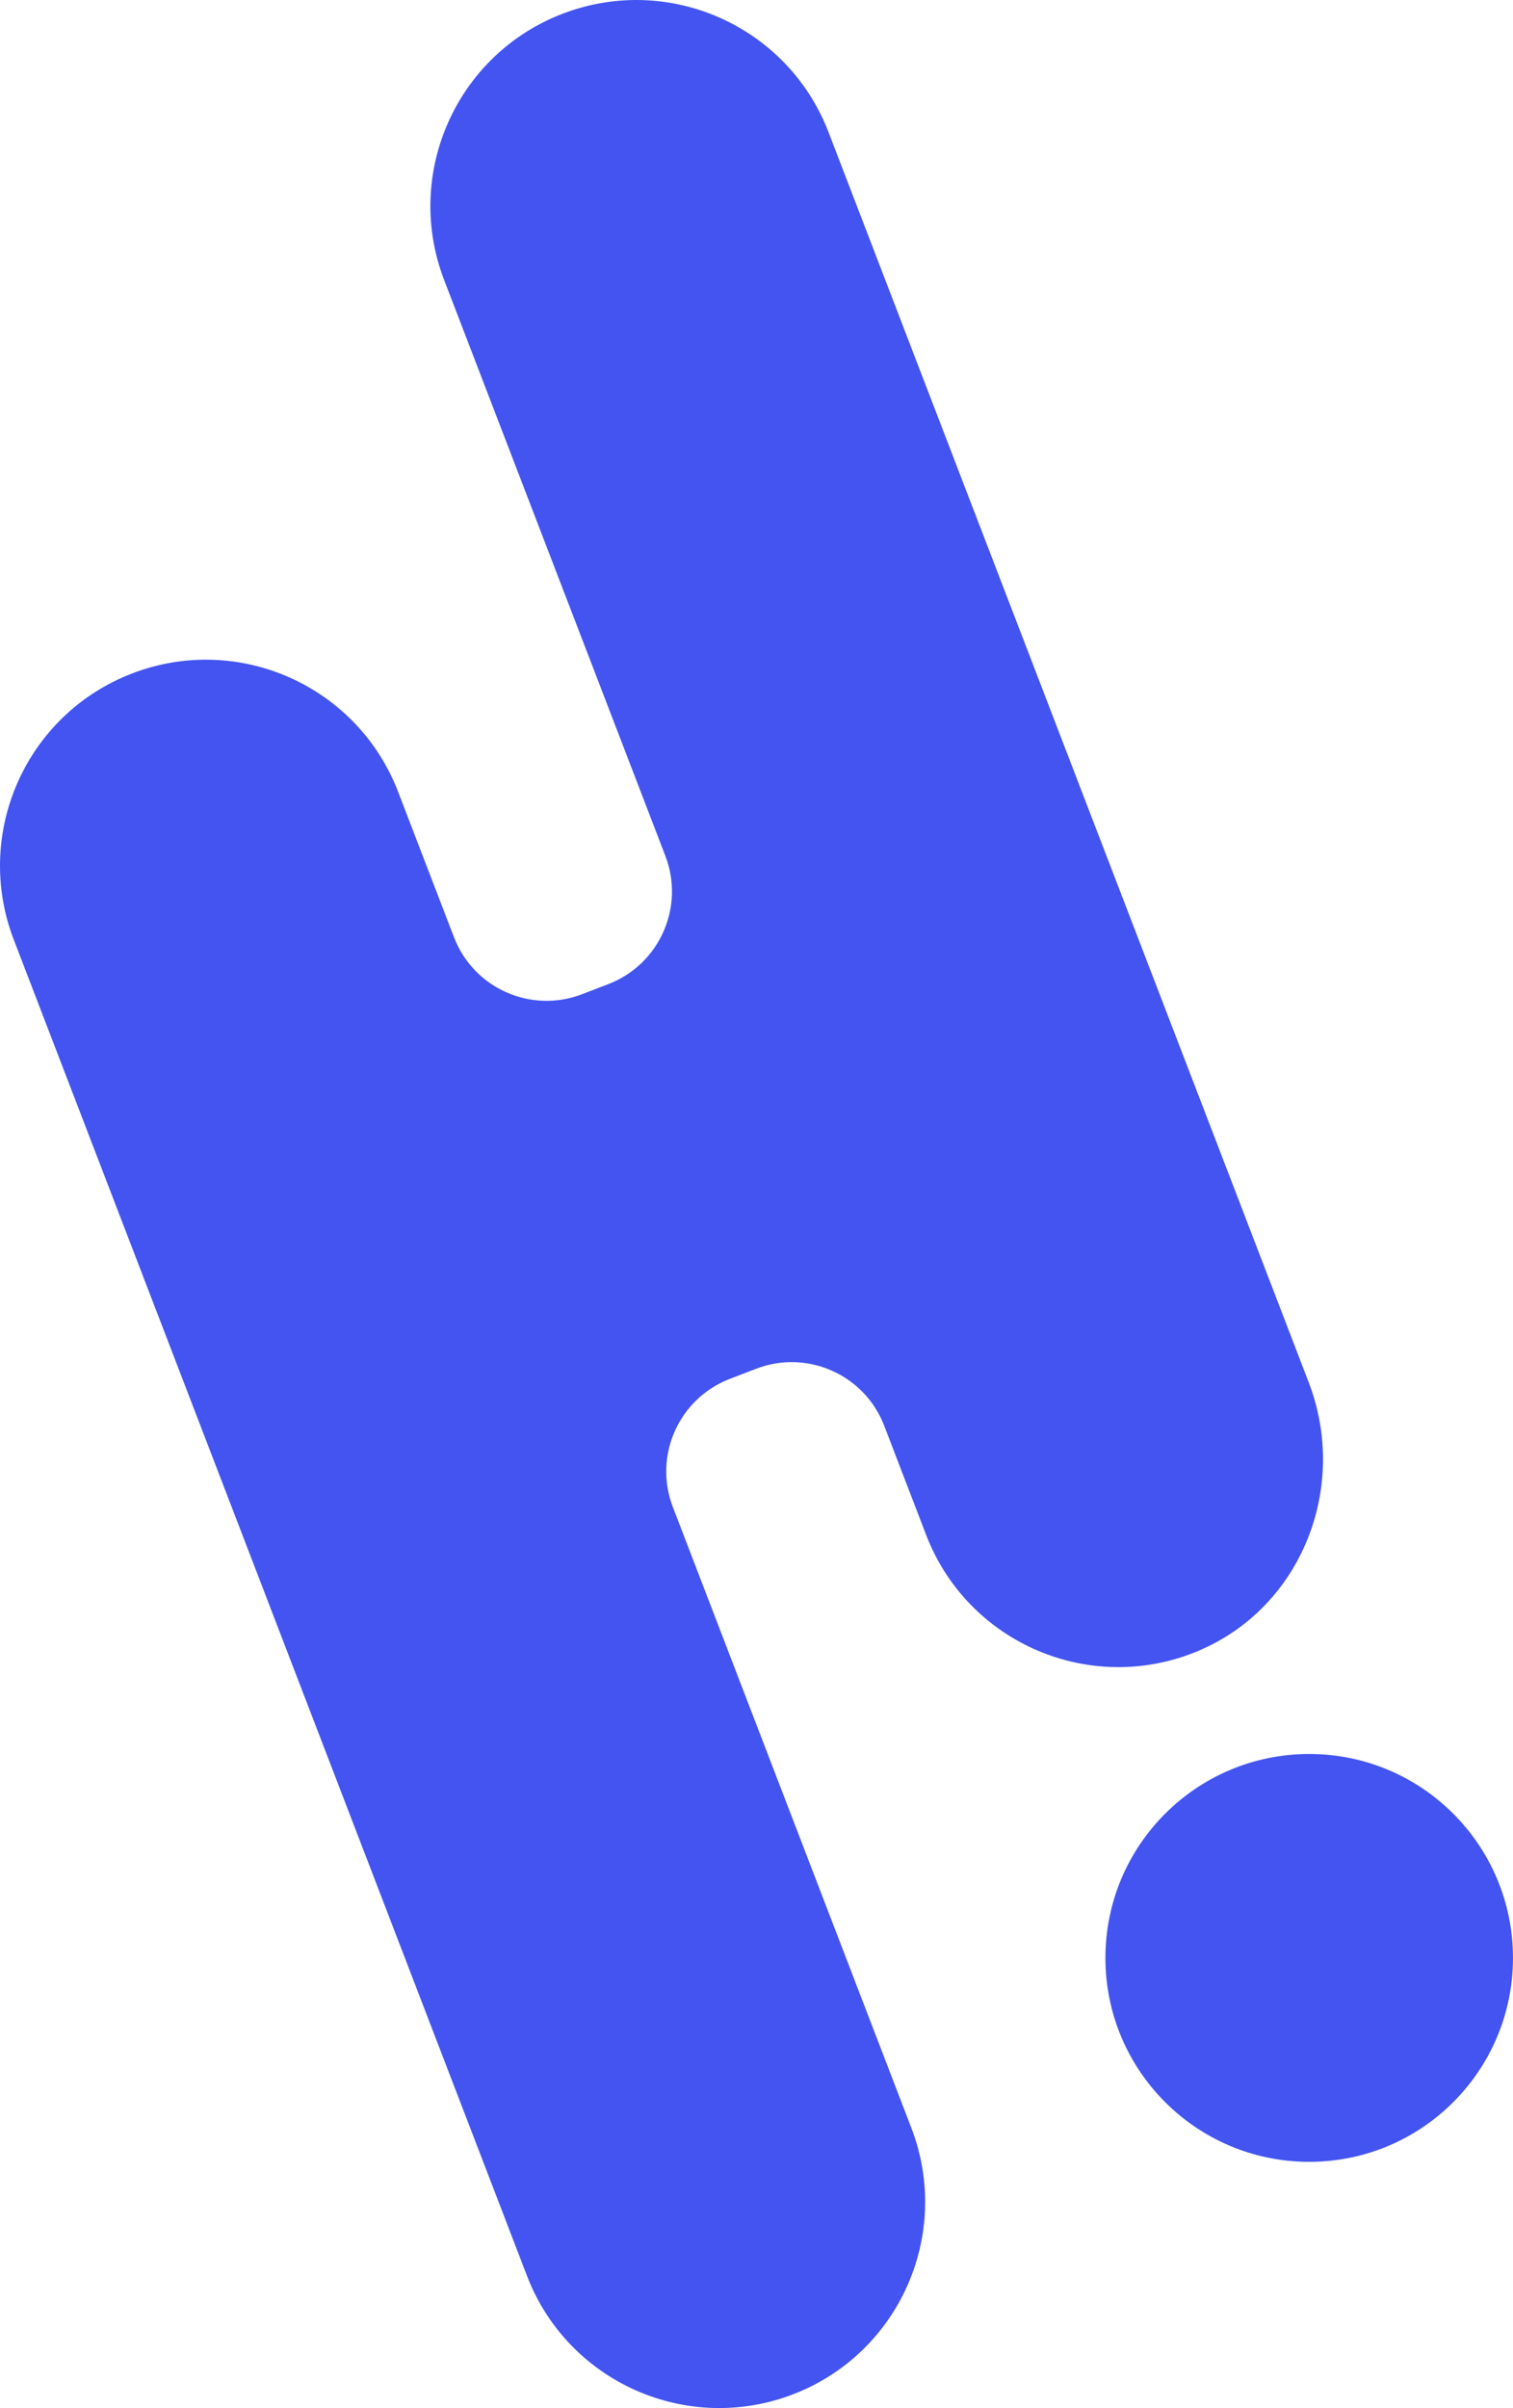
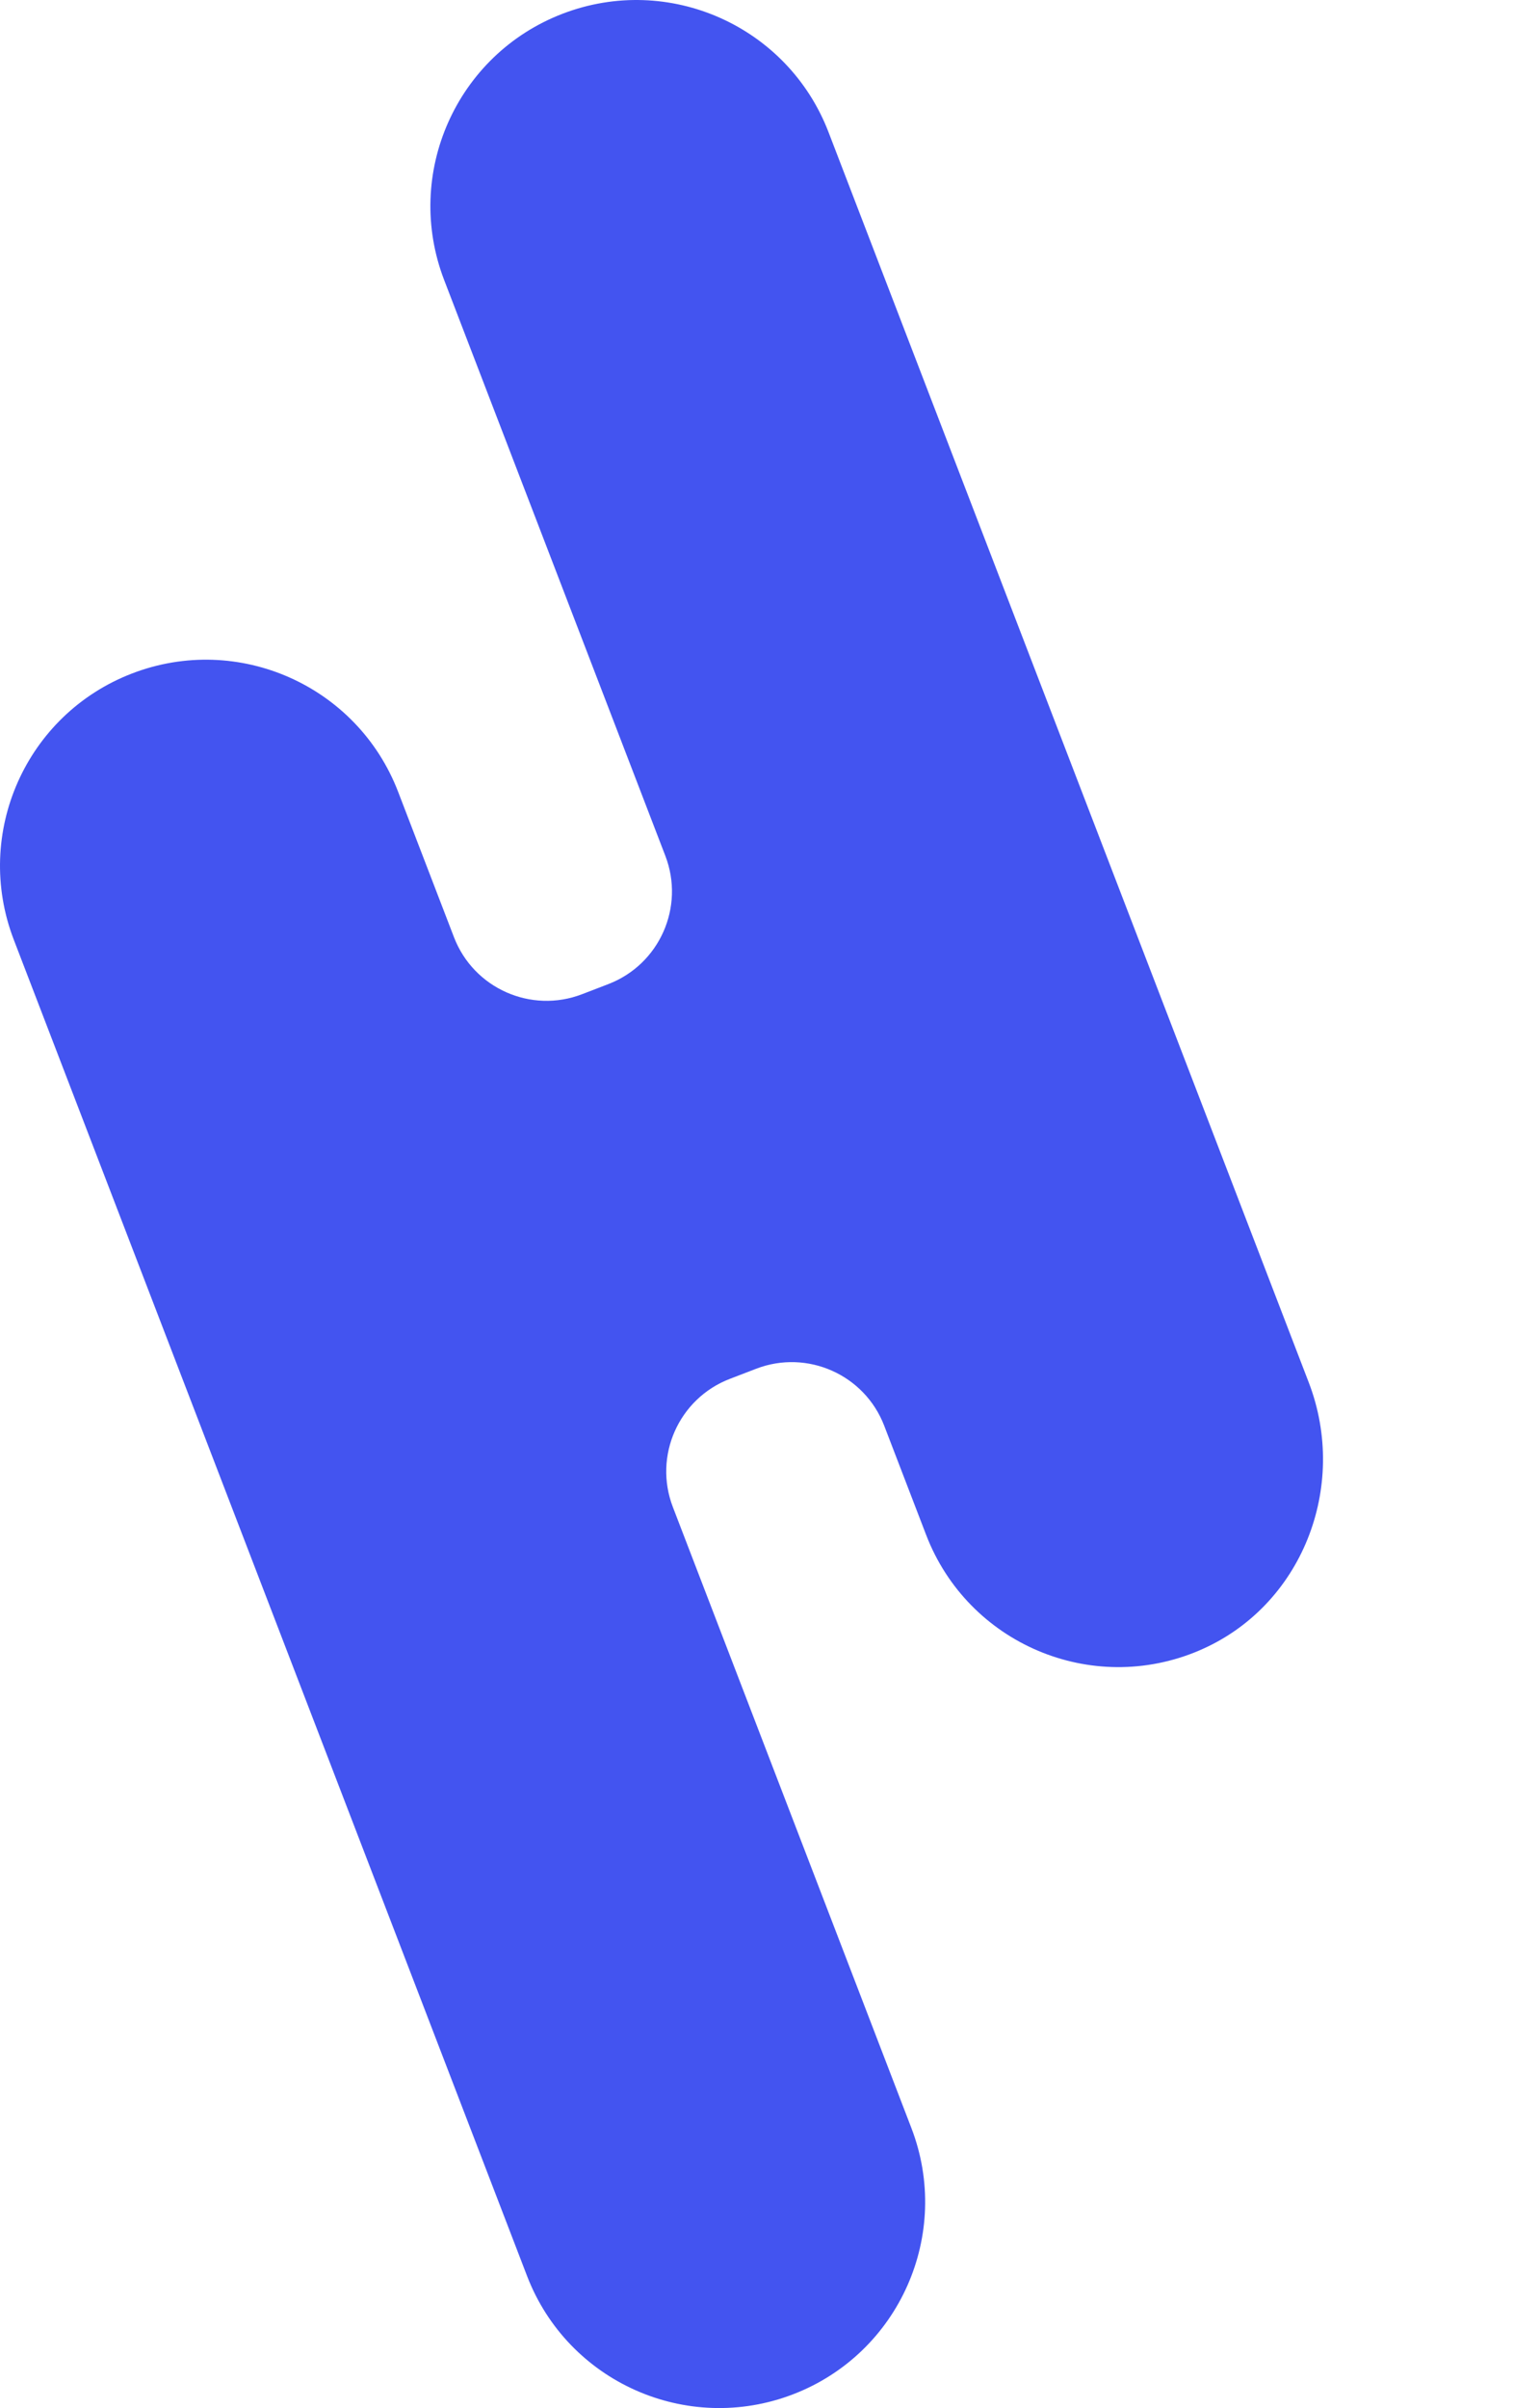
<svg xmlns="http://www.w3.org/2000/svg" id="_레이어_1" data-name="레이어 1" viewBox="0 0 743.84 1183.03">
  <defs>
    <style>
      .cls-1 {
        fill: #4354f0;
      }
    </style>
  </defs>
  <path class="cls-1" d="m589.56,810.86c50.5-21.5,73.57-80.45,53.87-131.68L407.33,64.93C387.27,12.75,328.71-13.29,276.53,6.77c-52.19,20.05-78.23,78.62-58.17,130.8l108.75,282.91c9.65,25.12-2.88,53.31-28.01,62.98l-12.93,4.97c-25.12,9.66-53.32-2.88-62.98-28l-27.45-71.41c-20.05-52.18-78.62-78.22-130.81-58.16C12.75,350.9-13.29,409.47,6.77,461.65l252.33,656.45c20.05,52.18,78.62,78.22,130.81,58.17,52.18-20.06,78.22-78.62,58.16-130.8l-117.27-305.08c-9.66-25.12,2.88-53.32,28.01-62.98l12.93-4.97c25.12-9.65,53.32,2.88,62.97,28l20.62,53.65c20.5,53.33,81.21,79.36,134.23,56.78" />
-   <path class="cls-1" d="m643.65,861.7c-55.33,0-100.19,44.86-100.19,100.19s44.86,100.18,100.19,100.18,100.18-44.85,100.18-100.18-44.86-100.19-100.18-100.19" />
</svg>